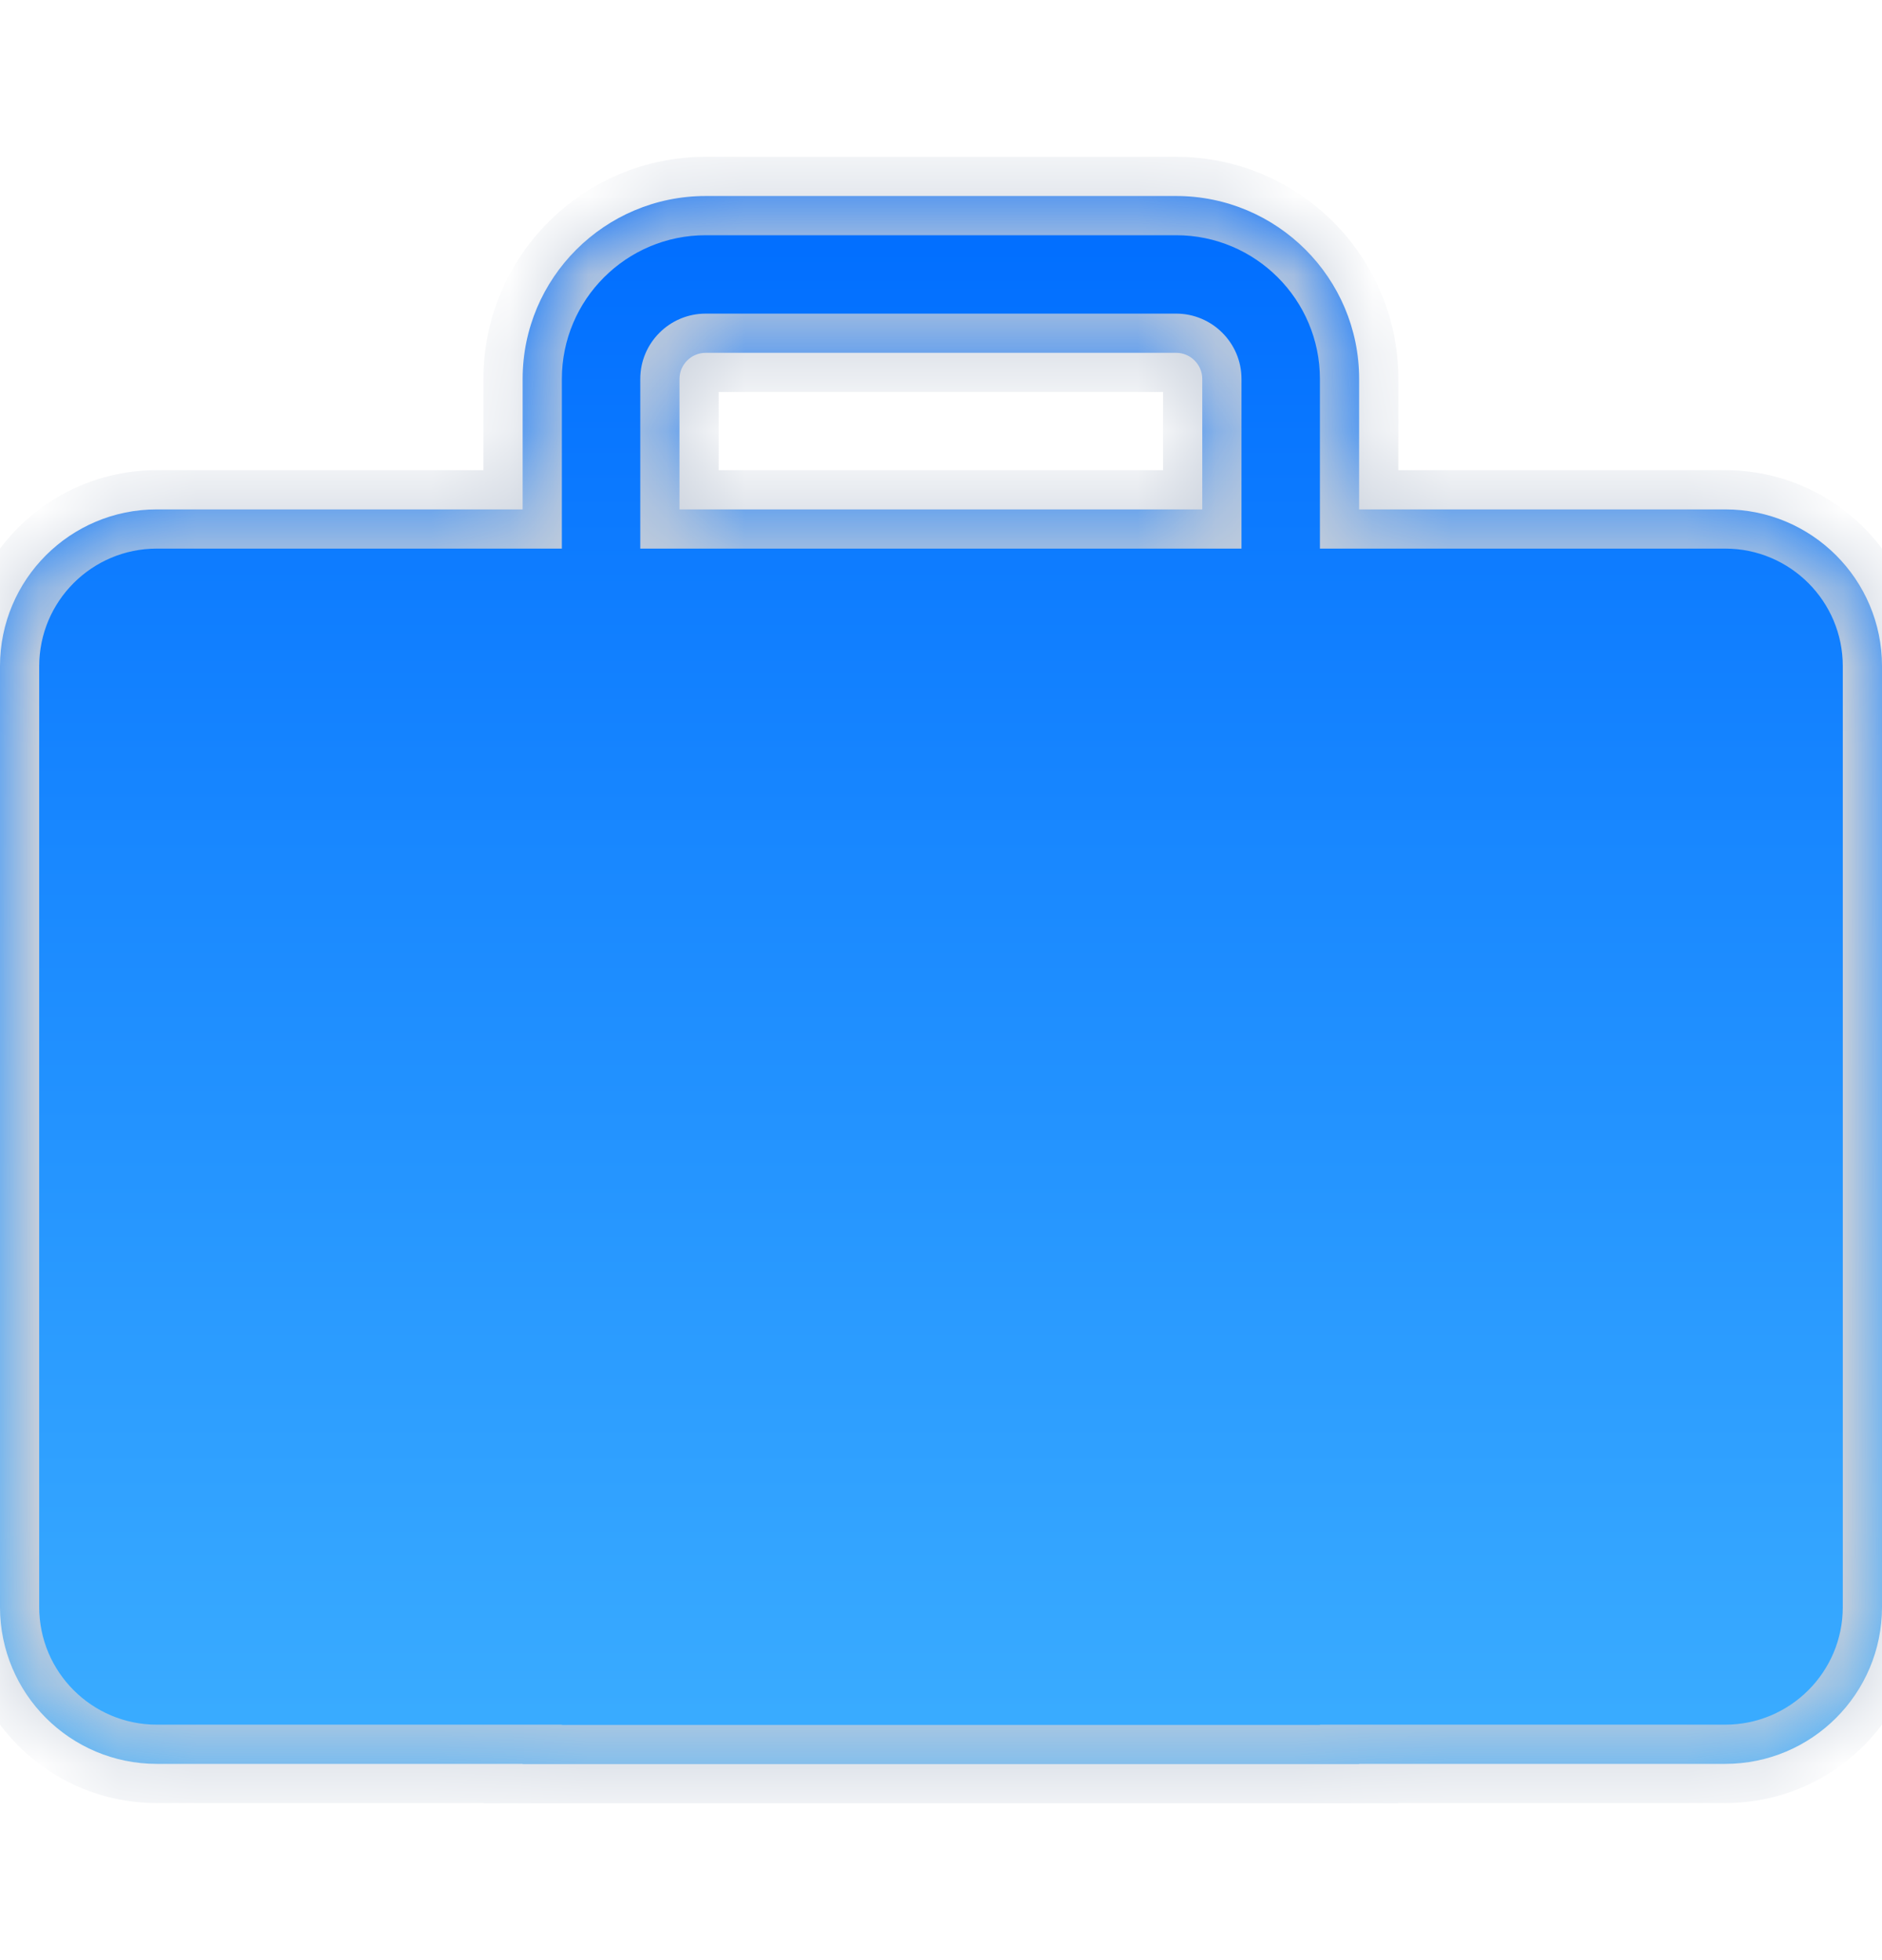
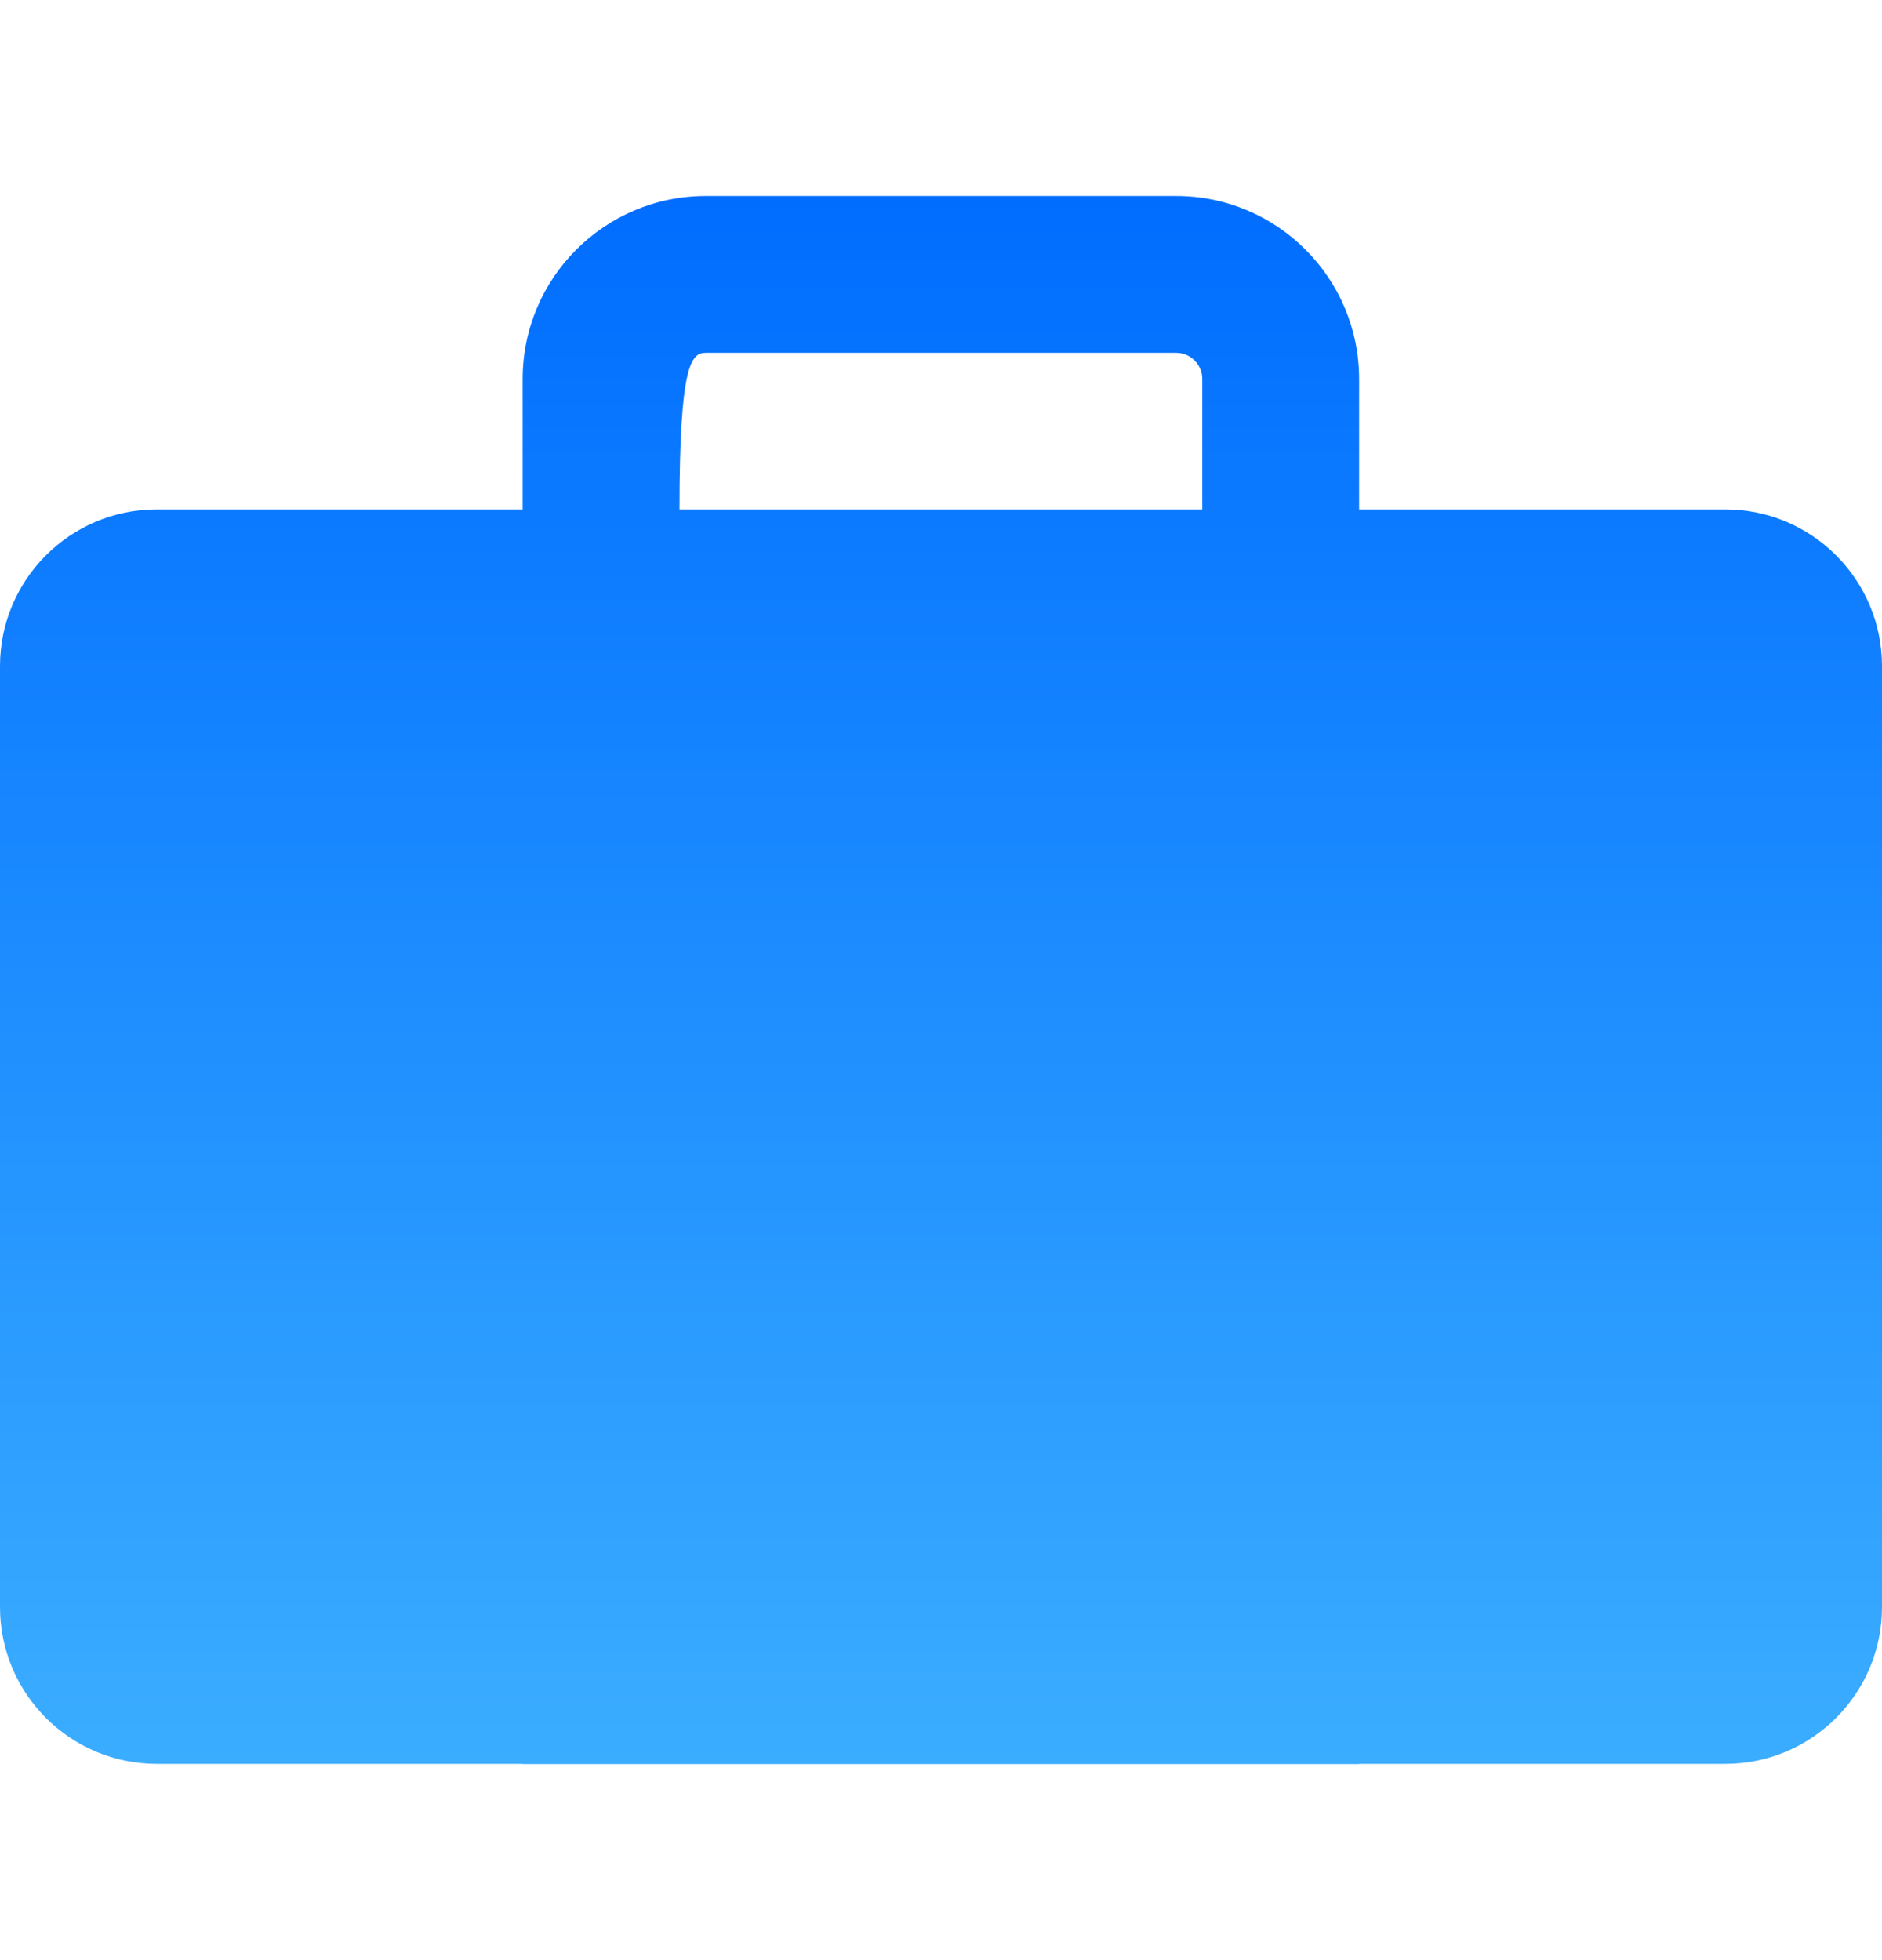
<svg xmlns="http://www.w3.org/2000/svg" width="24" height="25" viewBox="0 0 24 25" fill="none">
  <mask id="path-1-inside-1_4703_2086" fill="white">
-     <path fill-rule="evenodd" clip-rule="evenodd" d="M8.665 6.497V4.833C8.665 4.65 8.815 4.5 8.999 4.5H14.999C15.182 4.5 15.332 4.65 15.332 4.833V6.497H8.665ZM6.665 6.497V4.833C6.665 3.546 7.711 2.5 8.999 2.5H14.999C16.286 2.5 17.332 3.546 17.332 4.833V6.497H22C23.105 6.497 24 7.392 24 8.497V20.497C24 21.601 23.105 22.497 22 22.497H17.332V22.5H6.665V22.497H2C0.895 22.497 0 21.601 0 20.497V8.497C0 7.392 0.895 6.497 2 6.497H6.665Z" />
-   </mask>
-   <path fill-rule="evenodd" clip-rule="evenodd" d="M8.665 6.497V4.833C8.665 4.65 8.815 4.5 8.999 4.5H14.999C15.182 4.5 15.332 4.65 15.332 4.833V6.497H8.665ZM6.665 6.497V4.833C6.665 3.546 7.711 2.5 8.999 2.5H14.999C16.286 2.5 17.332 3.546 17.332 4.833V6.497H22C23.105 6.497 24 7.392 24 8.497V20.497C24 21.601 23.105 22.497 22 22.497H17.332V22.5H6.665V22.497H2C0.895 22.497 0 21.601 0 20.497V8.497C0 7.392 0.895 6.497 2 6.497H6.665Z" fill="url(#paint0_linear_4703_2086)" />
-   <path d="M6.415 22.497V22.5H6.915V22.497H6.415ZM8.665 6.497H8.165V6.997H8.665V6.497ZM15.332 6.497V6.997H15.832V6.497H15.332ZM6.665 6.497V6.997H7.165V6.497H6.665ZM17.332 6.497H16.832V6.997H17.332V6.497ZM17.332 22.497V21.997H16.832V22.497H17.332ZM17.332 22.5V23H17.832V22.5H17.332ZM6.665 22.5H6.165V23H6.665V22.5ZM6.665 22.497H7.165V21.997H6.665V22.497ZM8.165 4.833V6.497H9.165V4.833H8.165ZM8.999 4C8.539 4 8.165 4.374 8.165 4.833H9.165C9.165 4.926 9.091 5 8.999 5V4ZM14.999 4H8.999V5H14.999V4ZM15.832 4.833C15.832 4.374 15.458 4 14.999 4V5C14.906 5 14.832 4.926 14.832 4.833H15.832ZM15.832 6.497V4.833H14.832V6.497H15.832ZM8.665 6.997H15.332V5.997H8.665V6.997ZM7.165 6.497V4.833H6.165V6.497H7.165ZM7.165 4.833C7.165 3.822 7.987 3 8.999 3V2C7.435 2 6.165 3.27 6.165 4.833H7.165ZM8.999 3H14.999V2H8.999V3ZM14.999 3C16.01 3 16.832 3.822 16.832 4.833H17.832C17.832 3.27 16.562 2 14.999 2V3ZM16.832 4.833V6.497H17.832V4.833H16.832ZM17.332 6.997H22V5.997H17.332V6.997ZM22 6.997C22.828 6.997 23.5 7.668 23.5 8.497H24.5C24.5 7.116 23.381 5.997 22 5.997V6.997ZM23.5 8.497V20.497H24.5V8.497H23.5ZM23.5 20.497C23.5 21.325 22.828 21.997 22 21.997V22.997C23.381 22.997 24.5 21.877 24.5 20.497H23.5ZM22 21.997H17.332V22.997H22V21.997ZM16.832 22.497V22.5H17.832V22.497H16.832ZM17.332 22H6.665V23H17.332V22ZM7.165 22.5V22.497H6.165V22.5H7.165ZM6.665 21.997H2V22.997H6.665V21.997ZM2 21.997C1.172 21.997 0.5 21.325 0.5 20.497H-0.5C-0.5 21.877 0.619 22.997 2 22.997V21.997ZM0.5 20.497V8.497H-0.5V20.497H0.5ZM0.5 8.497C0.5 7.668 1.172 6.997 2 6.997V5.997C0.619 5.997 -0.5 7.116 -0.5 8.497H0.5ZM2 6.997H6.665V5.997H2V6.997Z" fill="#C6CEDA" mask="url(#path-1-inside-1_4703_2086)" />
+     </mask>
+   <path fill-rule="evenodd" clip-rule="evenodd" d="M8.665 6.497C8.665 4.65 8.815 4.5 8.999 4.5H14.999C15.182 4.5 15.332 4.65 15.332 4.833V6.497H8.665ZM6.665 6.497V4.833C6.665 3.546 7.711 2.5 8.999 2.5H14.999C16.286 2.5 17.332 3.546 17.332 4.833V6.497H22C23.105 6.497 24 7.392 24 8.497V20.497C24 21.601 23.105 22.497 22 22.497H17.332V22.5H6.665V22.497H2C0.895 22.497 0 21.601 0 20.497V8.497C0 7.392 0.895 6.497 2 6.497H6.665Z" fill="url(#paint0_linear_4703_2086)" />
  <defs>
    <linearGradient id="paint0_linear_4703_2086" x1="12" y1="2.5" x2="12" y2="22.5" gradientUnits="userSpaceOnUse">
      <stop stop-color="#006DFF" />
      <stop offset="1" stop-color="#3BADFF" />
    </linearGradient>
  </defs>
</svg>